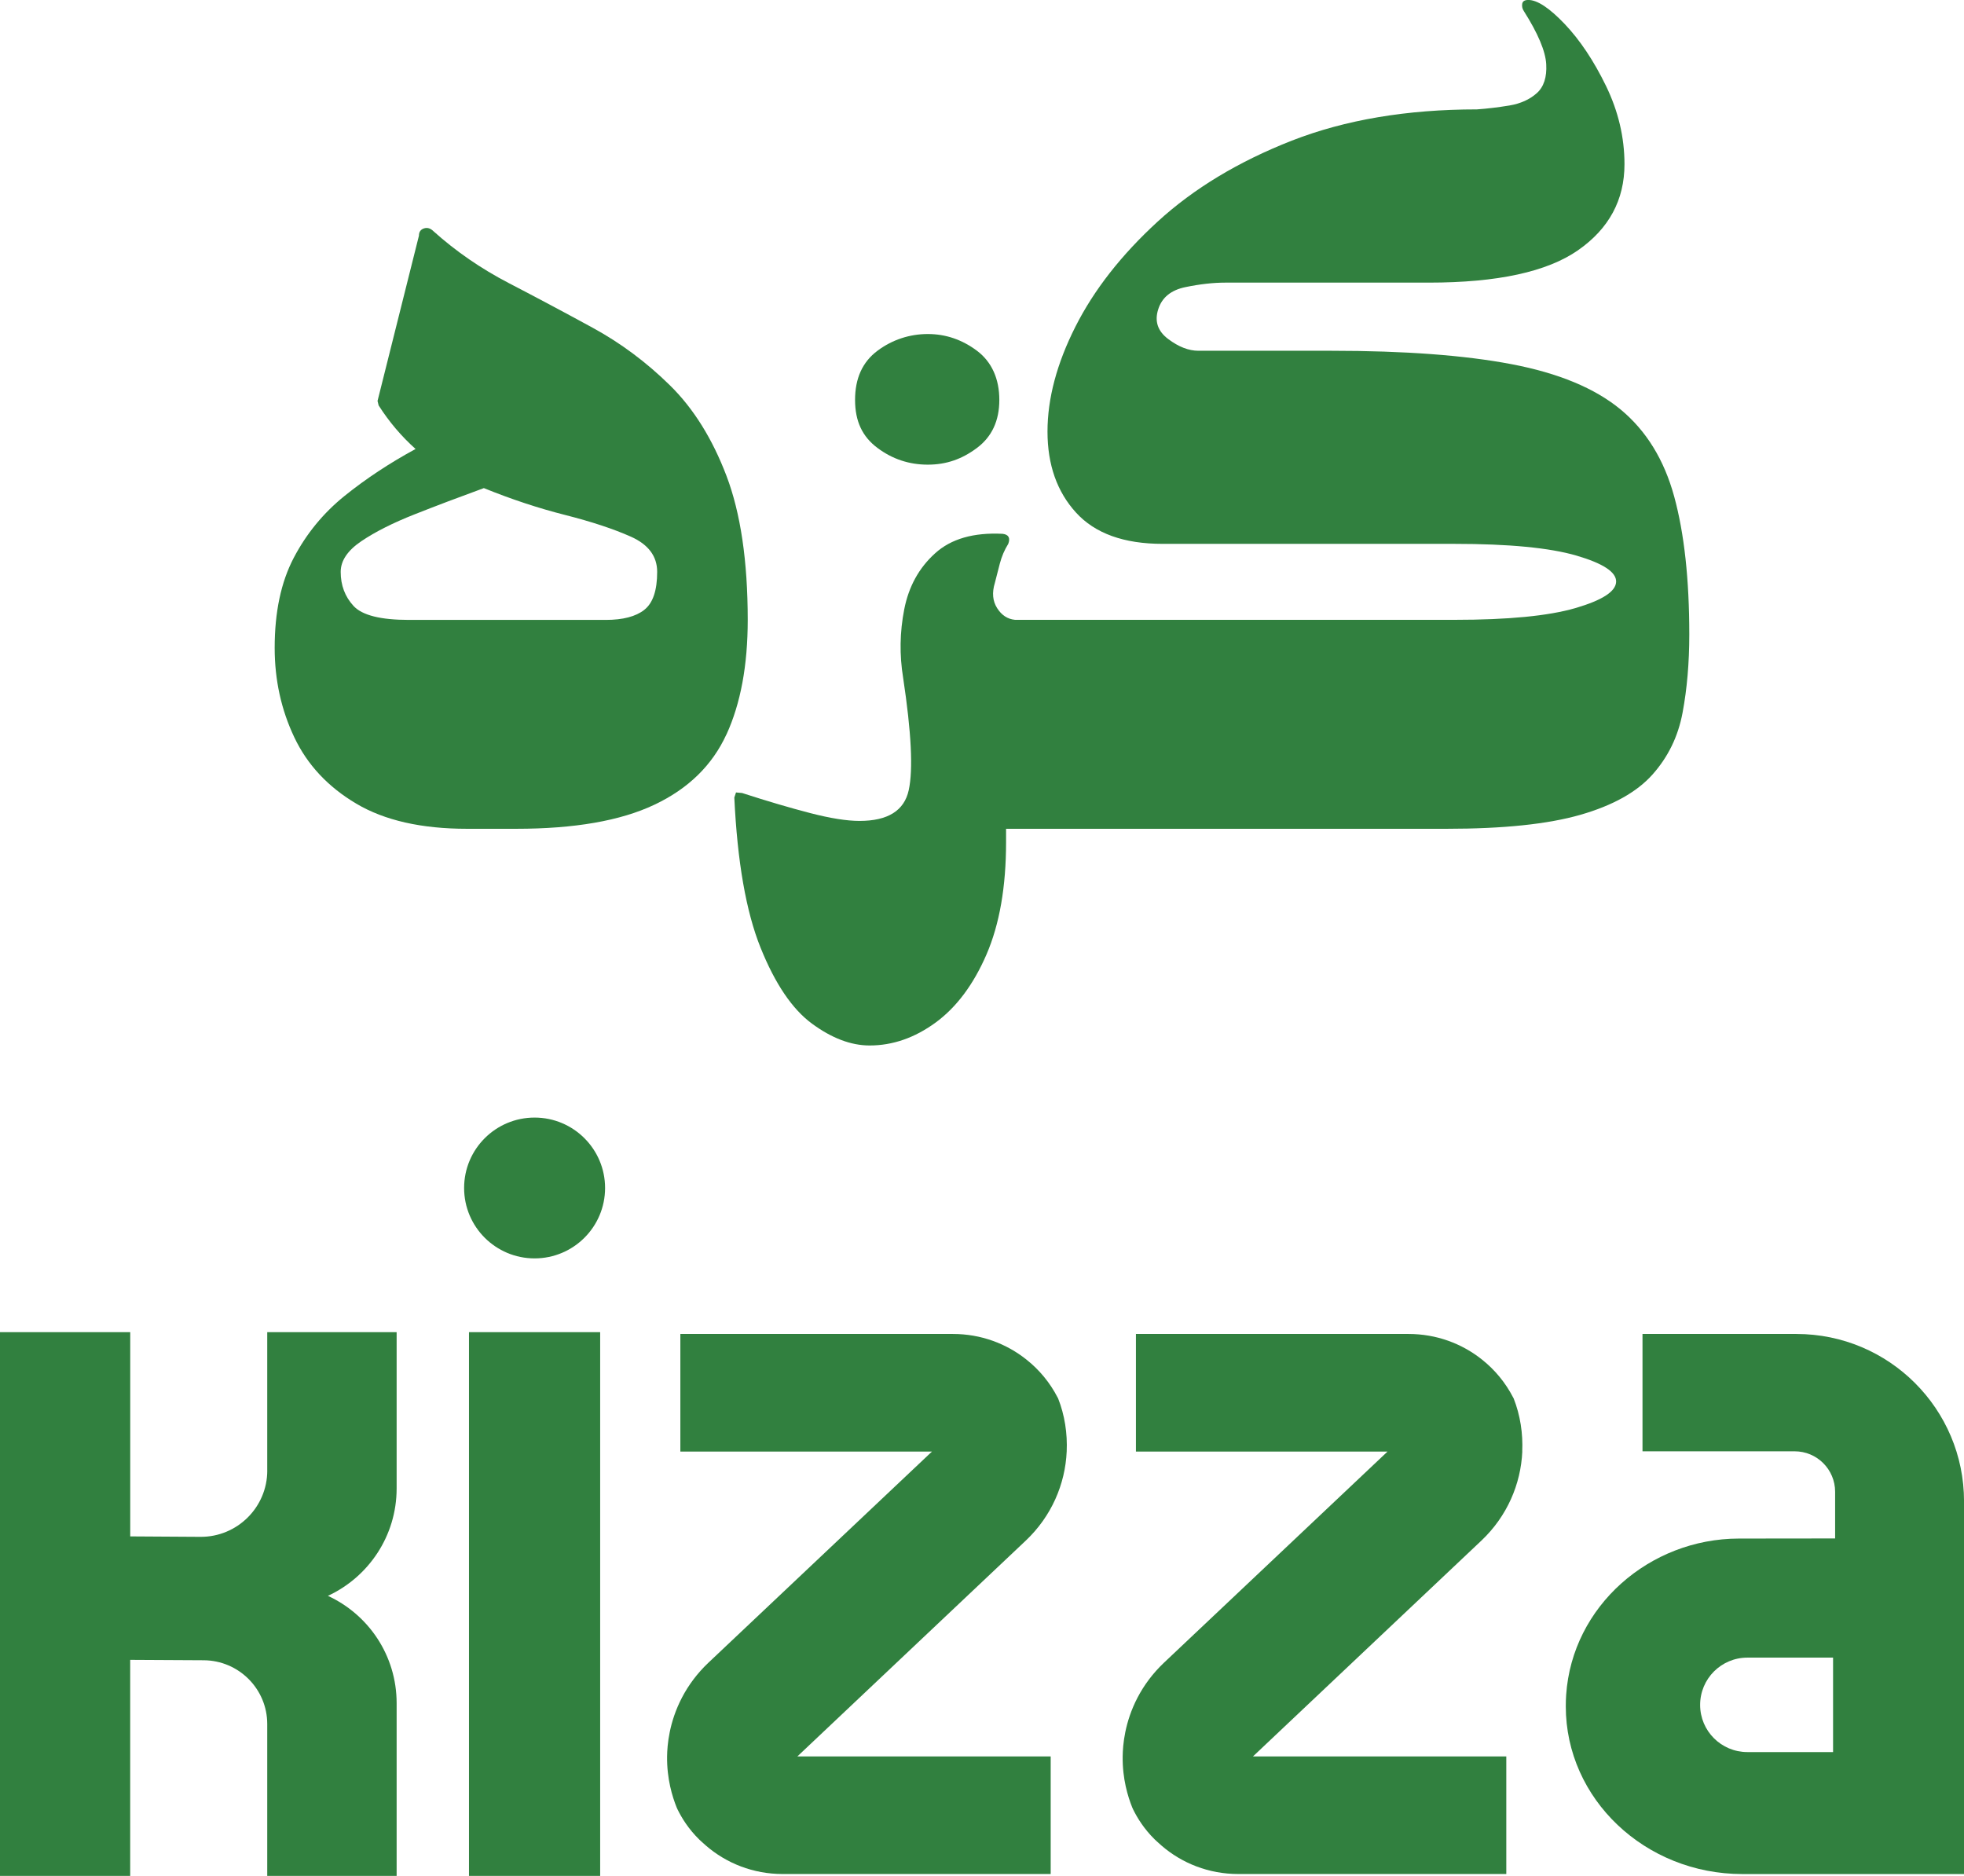
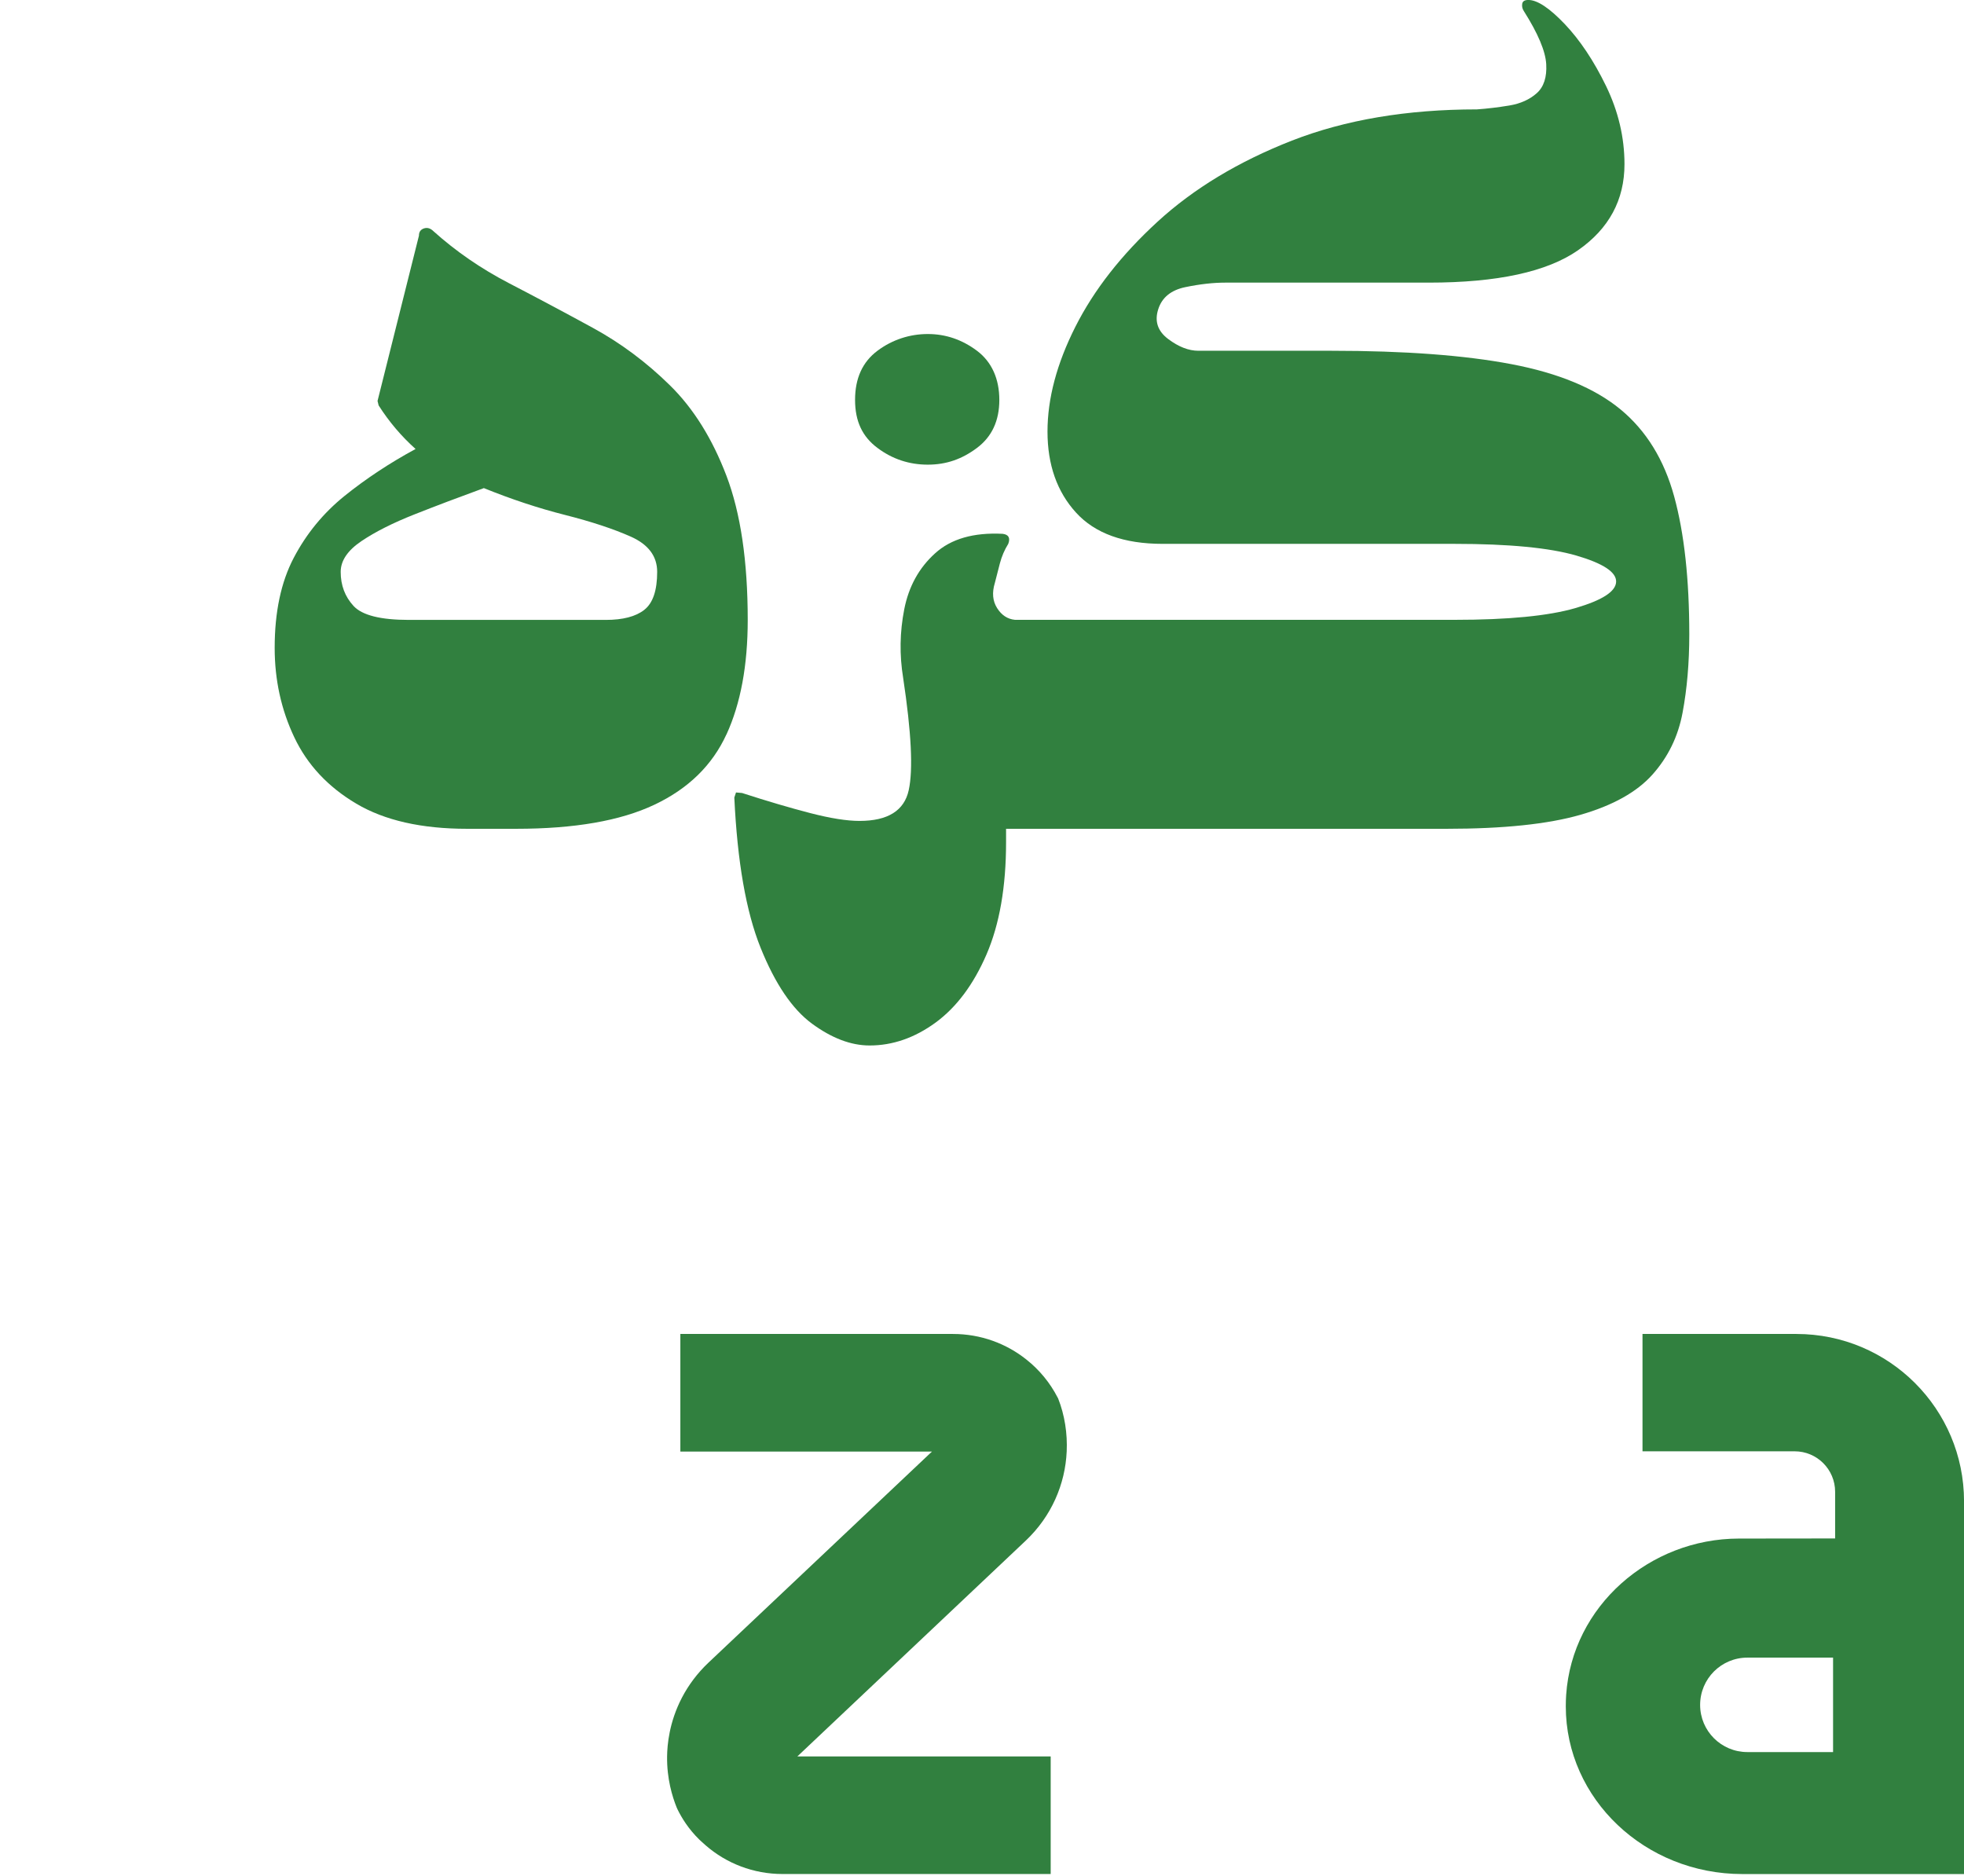
<svg xmlns="http://www.w3.org/2000/svg" id="Layer_2" data-name="Layer 2" viewBox="0 0 536.12 512.07">
  <defs>
    <style>
      .cls-1 {
        fill: #31803f;
      }
    </style>
  </defs>
  <g id="Layer_1" data-name="Layer 1">
    <g>
      <path class="cls-1" d="M198.31,200.48c3.86-8.43,5.8-18.85,5.8-31.25,0-16.05-1.94-29.17-5.8-39.33-3.87-10.16-9-18.39-15.42-24.7-6.41-6.3-13.43-11.54-21.07-15.71-7.62-4.16-15.26-8.23-22.89-12.19-7.62-3.96-14.49-8.69-20.6-14.18-.82-.81-1.68-1.07-2.6-.77-.92.31-1.37.97-1.37,1.98l-11.3,45.12.3,1.22c2.85,4.47,6.21,8.43,10.08,11.89-7.13,3.87-13.58,8.14-19.38,12.81-5.8,4.68-10.43,10.32-13.89,16.93-3.46,6.61-5.19,14.79-5.19,24.54,0,8.75,1.78,16.88,5.34,24.39,3.56,7.53,9.21,13.57,16.94,18.15s17.81,6.86,30.22,6.86h13.44c15.87,0,28.44-2.18,37.69-6.56,9.26-4.37,15.82-10.77,19.69-19.21ZM175.87,166.48c-2.34,1.83-5.85,2.74-10.52,2.74h-53.73c-7.73,0-12.77-1.27-15.11-3.81-2.34-2.54-3.51-5.63-3.51-9.3,0-3.05,1.88-5.84,5.65-8.39,3.77-2.54,8.6-4.98,14.5-7.31,5.9-2.33,12.21-4.72,18.93-7.17,7.52,3.05,14.91,5.49,22.13,7.32,7.22,1.83,13.22,3.81,18.01,5.94,4.78,2.14,7.17,5.34,7.17,9.6,0,5.08-1.17,8.54-3.52,10.37Z" />
      <path class="cls-1" d="M239.52,122.27c4.07,3.05,8.65,4.57,13.74,4.57s9.36-1.52,13.43-4.57c4.07-3.05,6.1-7.41,6.1-13.11s-2.04-10.36-6.1-13.41c-4.08-3.05-8.55-4.57-13.43-4.57s-9.67,1.52-13.74,4.57c-4.08,3.05-6.11,7.52-6.11,13.41s2.03,10.07,6.11,13.11Z" />
      <path class="cls-1" d="M200.91,216.33l-.46,1.37c.82,17.48,3.2,31.15,7.17,41.01,3.97,9.86,8.65,16.77,14.04,20.73,5.4,3.96,10.63,5.95,15.72,5.95,6.31,0,12.31-2.09,18.01-6.25,5.69-4.17,10.33-10.36,13.9-18.6,3.55-8.23,5.34-18.44,5.34-30.64v-3.66h120.27c15.47,0,27.63-1.27,36.48-3.81,8.85-2.54,15.41-6.2,19.68-10.97,4.27-4.78,7.03-10.41,8.24-16.93,1.22-6.5,1.83-13.62,1.83-21.34,0-15.04-1.37-27.59-4.12-37.65-2.75-10.06-7.64-17.99-14.65-23.78-7.03-5.8-16.94-9.91-29.76-12.35-12.82-2.44-29.2-3.66-49.14-3.66h-36.33c-2.65,0-5.39-1.06-8.24-3.2-2.85-2.14-3.77-4.83-2.74-8.08,1.01-3.25,3.5-5.29,7.47-6.1,3.97-.82,7.59-1.22,10.84-1.22h55.56c18.72,0,32.31-2.95,40.76-8.85,8.44-5.89,12.66-13.72,12.66-23.48,0-7.32-1.68-14.43-5.03-21.34-3.36-6.91-7.13-12.55-11.29-16.93-4.17-4.37-7.48-6.56-9.92-6.56-1.02,0-1.58.36-1.68,1.07-.11.72.05,1.38.46,1.98,3.86,6.1,5.9,10.93,6.1,14.48.2,3.56-.66,6.2-2.59,7.92-1.94,1.73-4.43,2.85-7.48,3.36-3.06.5-6,.86-8.85,1.06-19.13,0-35.97,2.85-50.52,8.53-14.55,5.7-26.76,13.06-36.64,22.11-9.87,9.05-17.35,18.6-22.43,28.66-5.09,10.07-7.63,19.62-7.63,28.66s2.6,16.42,7.78,22.1c5.19,5.7,13.07,8.54,23.65,8.54h79.68c14.85,0,25.94,1.07,33.27,3.2,7.32,2.14,10.94,4.53,10.84,7.17-.1,2.65-3.81,5.03-11.14,7.17-7.33,2.13-18.32,3.2-32.97,3.2h-119.98c-2.04-.2-3.66-1.27-4.88-3.2-1.23-1.94-1.43-4.22-.62-6.87.41-1.62.87-3.4,1.37-5.33.51-1.93,1.27-3.71,2.29-5.34.61-1.62.1-2.54-1.53-2.74-7.94-.4-14.1,1.37-18.46,5.34-4.38,3.96-7.18,9.04-8.4,15.25-1.22,6.2-1.33,12.45-.3,18.75,2.24,14.84,2.75,25.05,1.52,30.64-1.22,5.59-5.7,8.39-13.43,8.39-3.46,0-7.93-.71-13.43-2.13-5.49-1.42-11.71-3.25-18.63-5.49l-1.68-.15Z" />
-       <rect class="cls-1" x="128.02" y="363.64" width="35.81" height="148.43" />
      <path class="cls-1" d="M291.18,396.24c.22-4.93-.53-9.9-2.35-14.53l-.07-.13-.03-.03-.03-.07c-2.08-4.03-4.97-7.54-8.49-10.33-5.5-4.4-12.49-7.01-20.07-7.01h-74.42v32.1h68.68l-61.1,57.71c-2.96,2.82-5.34,6.01-7.13,9.43-3.53,6.76-4.03,12.97-4.07,16.08-.08,6.11,1.42,10.97,2.61,13.93l.24.53c1.11,2.26,2.94,5.3,5.94,8.24,0,0,.87.82,1.79,1.62,5.6,4.86,12.95,7.78,20.94,7.78h73.19v-32.1h-69.15l62.35-58.91c7.03-6.65,10.77-15.42,11.17-24.32Z" />
-       <path class="cls-1" d="M415.53,396.24c.22-4.93-.53-9.9-2.35-14.53l-.07-.13-.03-.03-.03-.07c-2.08-4.03-4.97-7.54-8.48-10.33-5.5-4.4-12.49-7.01-20.07-7.01h-74.42v32.1h68.68l-61.1,57.71c-2.96,2.82-5.34,6.01-7.13,9.43-3.53,6.76-4.03,12.97-4.07,16.08-.08,6.11,1.42,10.97,2.61,13.93l.24.53c1.11,2.26,2.94,5.3,5.94,8.24,0,0,.87.82,1.79,1.62,5.6,4.86,12.96,7.78,20.95,7.78h73.19v-32.1h-69.15l62.35-58.91c7.03-6.65,10.77-15.42,11.17-24.32Z" />
-       <path class="cls-1" d="M72.96,401.4c0,10.05-8.2,18.18-18.25,18.12l-19.16-.12v-55.76H0v148.43h35.54v-58.97l20.07.11c9.58.06,17.34,7.83,17.34,17.42v41.45h35.32v-47.16c0-13.01-7.69-24.19-18.76-29.29,11.06-5.13,18.76-16.32,18.76-29.32v-42.66h-35.32v37.77Z" />
-       <path class="cls-1" d="M145.93,305.07c-10.63,0-19.24,8.6-19.24,19.22s8.62,19.22,19.24,19.22,19.24-8.61,19.24-19.22-8.62-19.22-19.24-19.22Z" />
      <path class="cls-1" d="M490.37,364.13h-42.01v32.04h41.52c6.13,0,11.06,4.96,11.06,11.05v12.74l-26.29.03c-24.35.03-45.49,18.42-47.13,42.68-.07,1.03-.1,2.08-.1,3.13,0,25.26,21.63,45.77,48.21,45.77h60.5v-101.73c0-25.24-20.48-45.7-45.75-45.7ZM500.38,478.27h-23.4c-7.12,0-12.89-5.76-12.89-12.87,0-3.54,1.42-6.78,3.78-9.14,2.32-2.31,5.54-3.77,9.11-3.77h23.4v25.78Z" />
    </g>
  </g>
</svg>